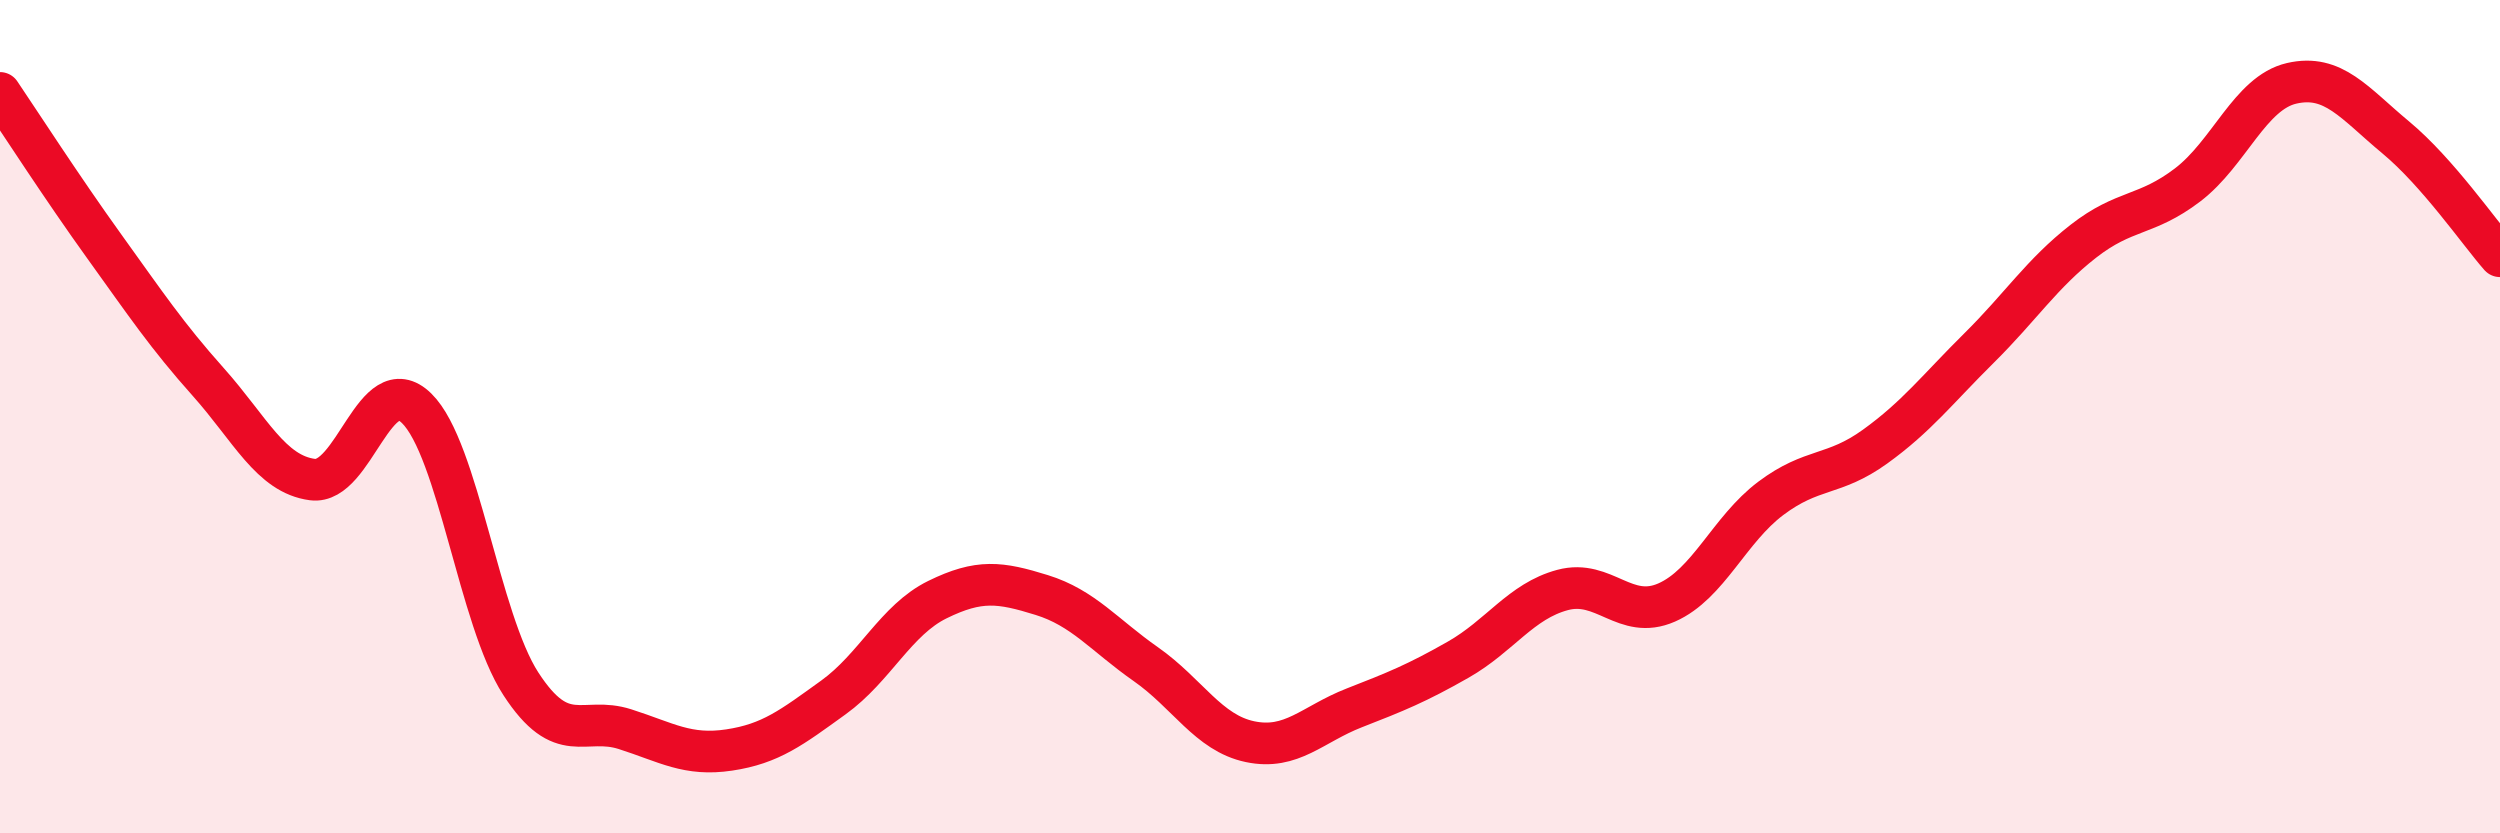
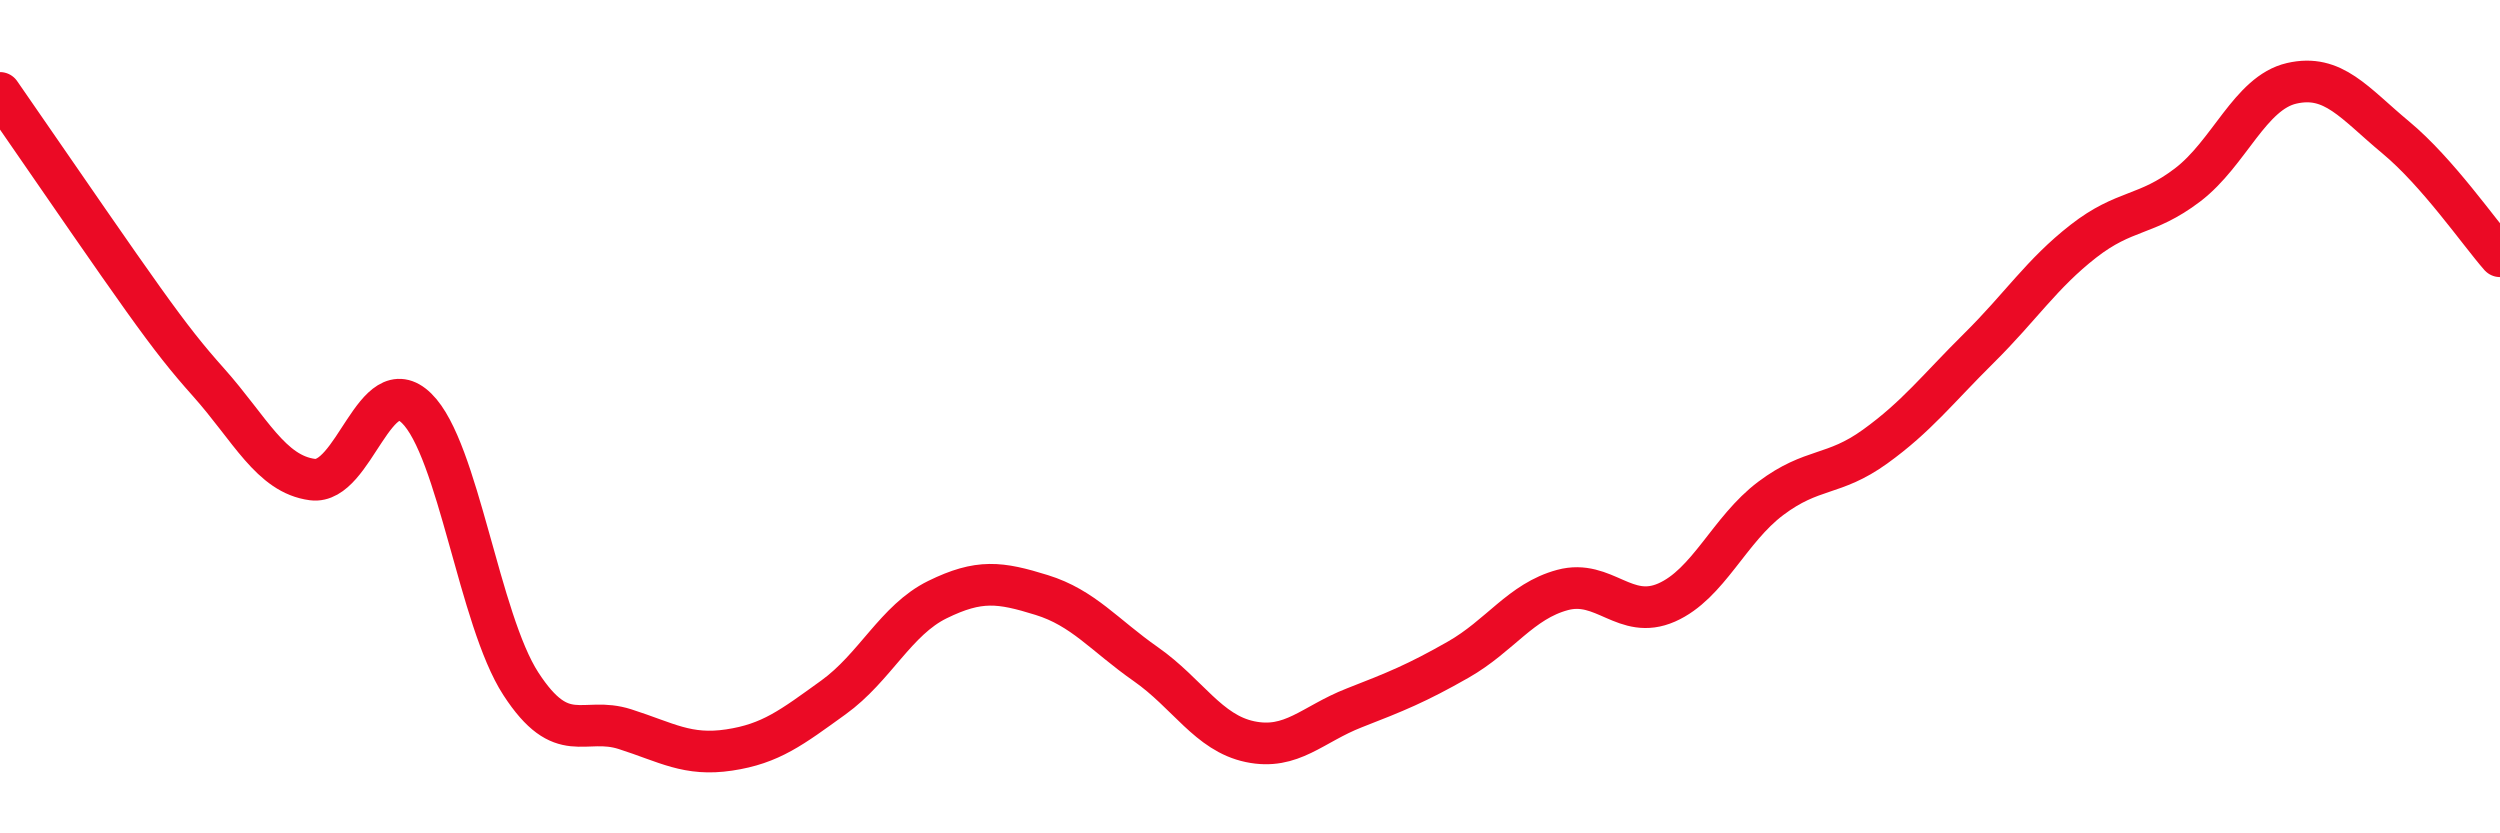
<svg xmlns="http://www.w3.org/2000/svg" width="60" height="20" viewBox="0 0 60 20">
-   <path d="M 0,2.23 C 0.5,2.97 1.5,4.52 2.5,5.91 C 3.5,7.3 4,8.05 5,9.17 C 6,10.29 6.5,11.38 7.5,11.51 C 8.5,11.64 9,8.82 10,9.8 C 11,10.78 11.5,14.87 12.5,16.41 C 13.5,17.95 14,17.18 15,17.5 C 16,17.82 16.5,18.15 17.5,18 C 18.5,17.85 19,17.46 20,16.74 C 21,16.02 21.5,14.88 22.5,14.39 C 23.5,13.9 24,13.97 25,14.28 C 26,14.59 26.5,15.24 27.5,15.94 C 28.5,16.64 29,17.59 30,17.8 C 31,18.01 31.5,17.38 32.5,16.99 C 33.5,16.6 34,16.4 35,15.83 C 36,15.26 36.5,14.43 37.5,14.16 C 38.5,13.89 39,14.9 40,14.46 C 41,14.02 41.5,12.71 42.5,11.96 C 43.5,11.21 44,11.44 45,10.72 C 46,10 46.5,9.34 47.5,8.35 C 48.5,7.36 49,6.57 50,5.79 C 51,5.01 51.5,5.2 52.5,4.44 C 53.5,3.68 54,2.23 55,2 C 56,1.77 56.5,2.47 57.5,3.3 C 58.5,4.13 59.5,5.58 60,6.15L60 20L0 20Z" fill="#EB0A25" opacity="0.1" stroke-linecap="round" stroke-linejoin="round" />
-   <path d="M 0,2.23 C 0.5,2.97 1.5,4.52 2.5,5.91 C 3.5,7.3 4,8.05 5,9.17 C 6,10.29 6.5,11.38 7.5,11.51 C 8.5,11.64 9,8.82 10,9.8 C 11,10.78 11.5,14.87 12.5,16.41 C 13.5,17.95 14,17.18 15,17.5 C 16,17.82 16.5,18.15 17.5,18 C 18.5,17.85 19,17.46 20,16.74 C 21,16.02 21.5,14.88 22.5,14.39 C 23.5,13.9 24,13.97 25,14.28 C 26,14.59 26.5,15.24 27.5,15.94 C 28.5,16.64 29,17.59 30,17.8 C 31,18.01 31.5,17.38 32.5,16.99 C 33.5,16.6 34,16.4 35,15.83 C 36,15.26 36.5,14.43 37.5,14.16 C 38.5,13.89 39,14.9 40,14.46 C 41,14.02 41.5,12.71 42.5,11.96 C 43.5,11.21 44,11.44 45,10.72 C 46,10 46.5,9.34 47.5,8.35 C 48.5,7.36 49,6.57 50,5.79 C 51,5.01 51.5,5.2 52.5,4.44 C 53.5,3.68 54,2.23 55,2 C 56,1.77 56.5,2.47 57.5,3.3 C 58.5,4.13 59.5,5.58 60,6.15" stroke="#EB0A25" stroke-width="1" fill="none" stroke-linecap="round" stroke-linejoin="round" />
+   <path d="M 0,2.23 C 3.5,7.3 4,8.05 5,9.17 C 6,10.29 6.5,11.38 7.5,11.51 C 8.5,11.64 9,8.82 10,9.8 C 11,10.78 11.5,14.87 12.5,16.41 C 13.5,17.95 14,17.18 15,17.5 C 16,17.82 16.5,18.15 17.5,18 C 18.5,17.85 19,17.46 20,16.74 C 21,16.02 21.5,14.88 22.5,14.39 C 23.5,13.9 24,13.97 25,14.28 C 26,14.59 26.5,15.24 27.5,15.94 C 28.5,16.64 29,17.59 30,17.8 C 31,18.01 31.5,17.38 32.5,16.99 C 33.5,16.6 34,16.4 35,15.83 C 36,15.26 36.5,14.43 37.5,14.16 C 38.5,13.89 39,14.9 40,14.46 C 41,14.02 41.5,12.71 42.5,11.96 C 43.5,11.21 44,11.44 45,10.72 C 46,10 46.5,9.34 47.5,8.35 C 48.5,7.36 49,6.57 50,5.79 C 51,5.01 51.5,5.2 52.5,4.44 C 53.5,3.68 54,2.23 55,2 C 56,1.77 56.5,2.47 57.5,3.3 C 58.5,4.13 59.5,5.58 60,6.15" stroke="#EB0A25" stroke-width="1" fill="none" stroke-linecap="round" stroke-linejoin="round" />
</svg>